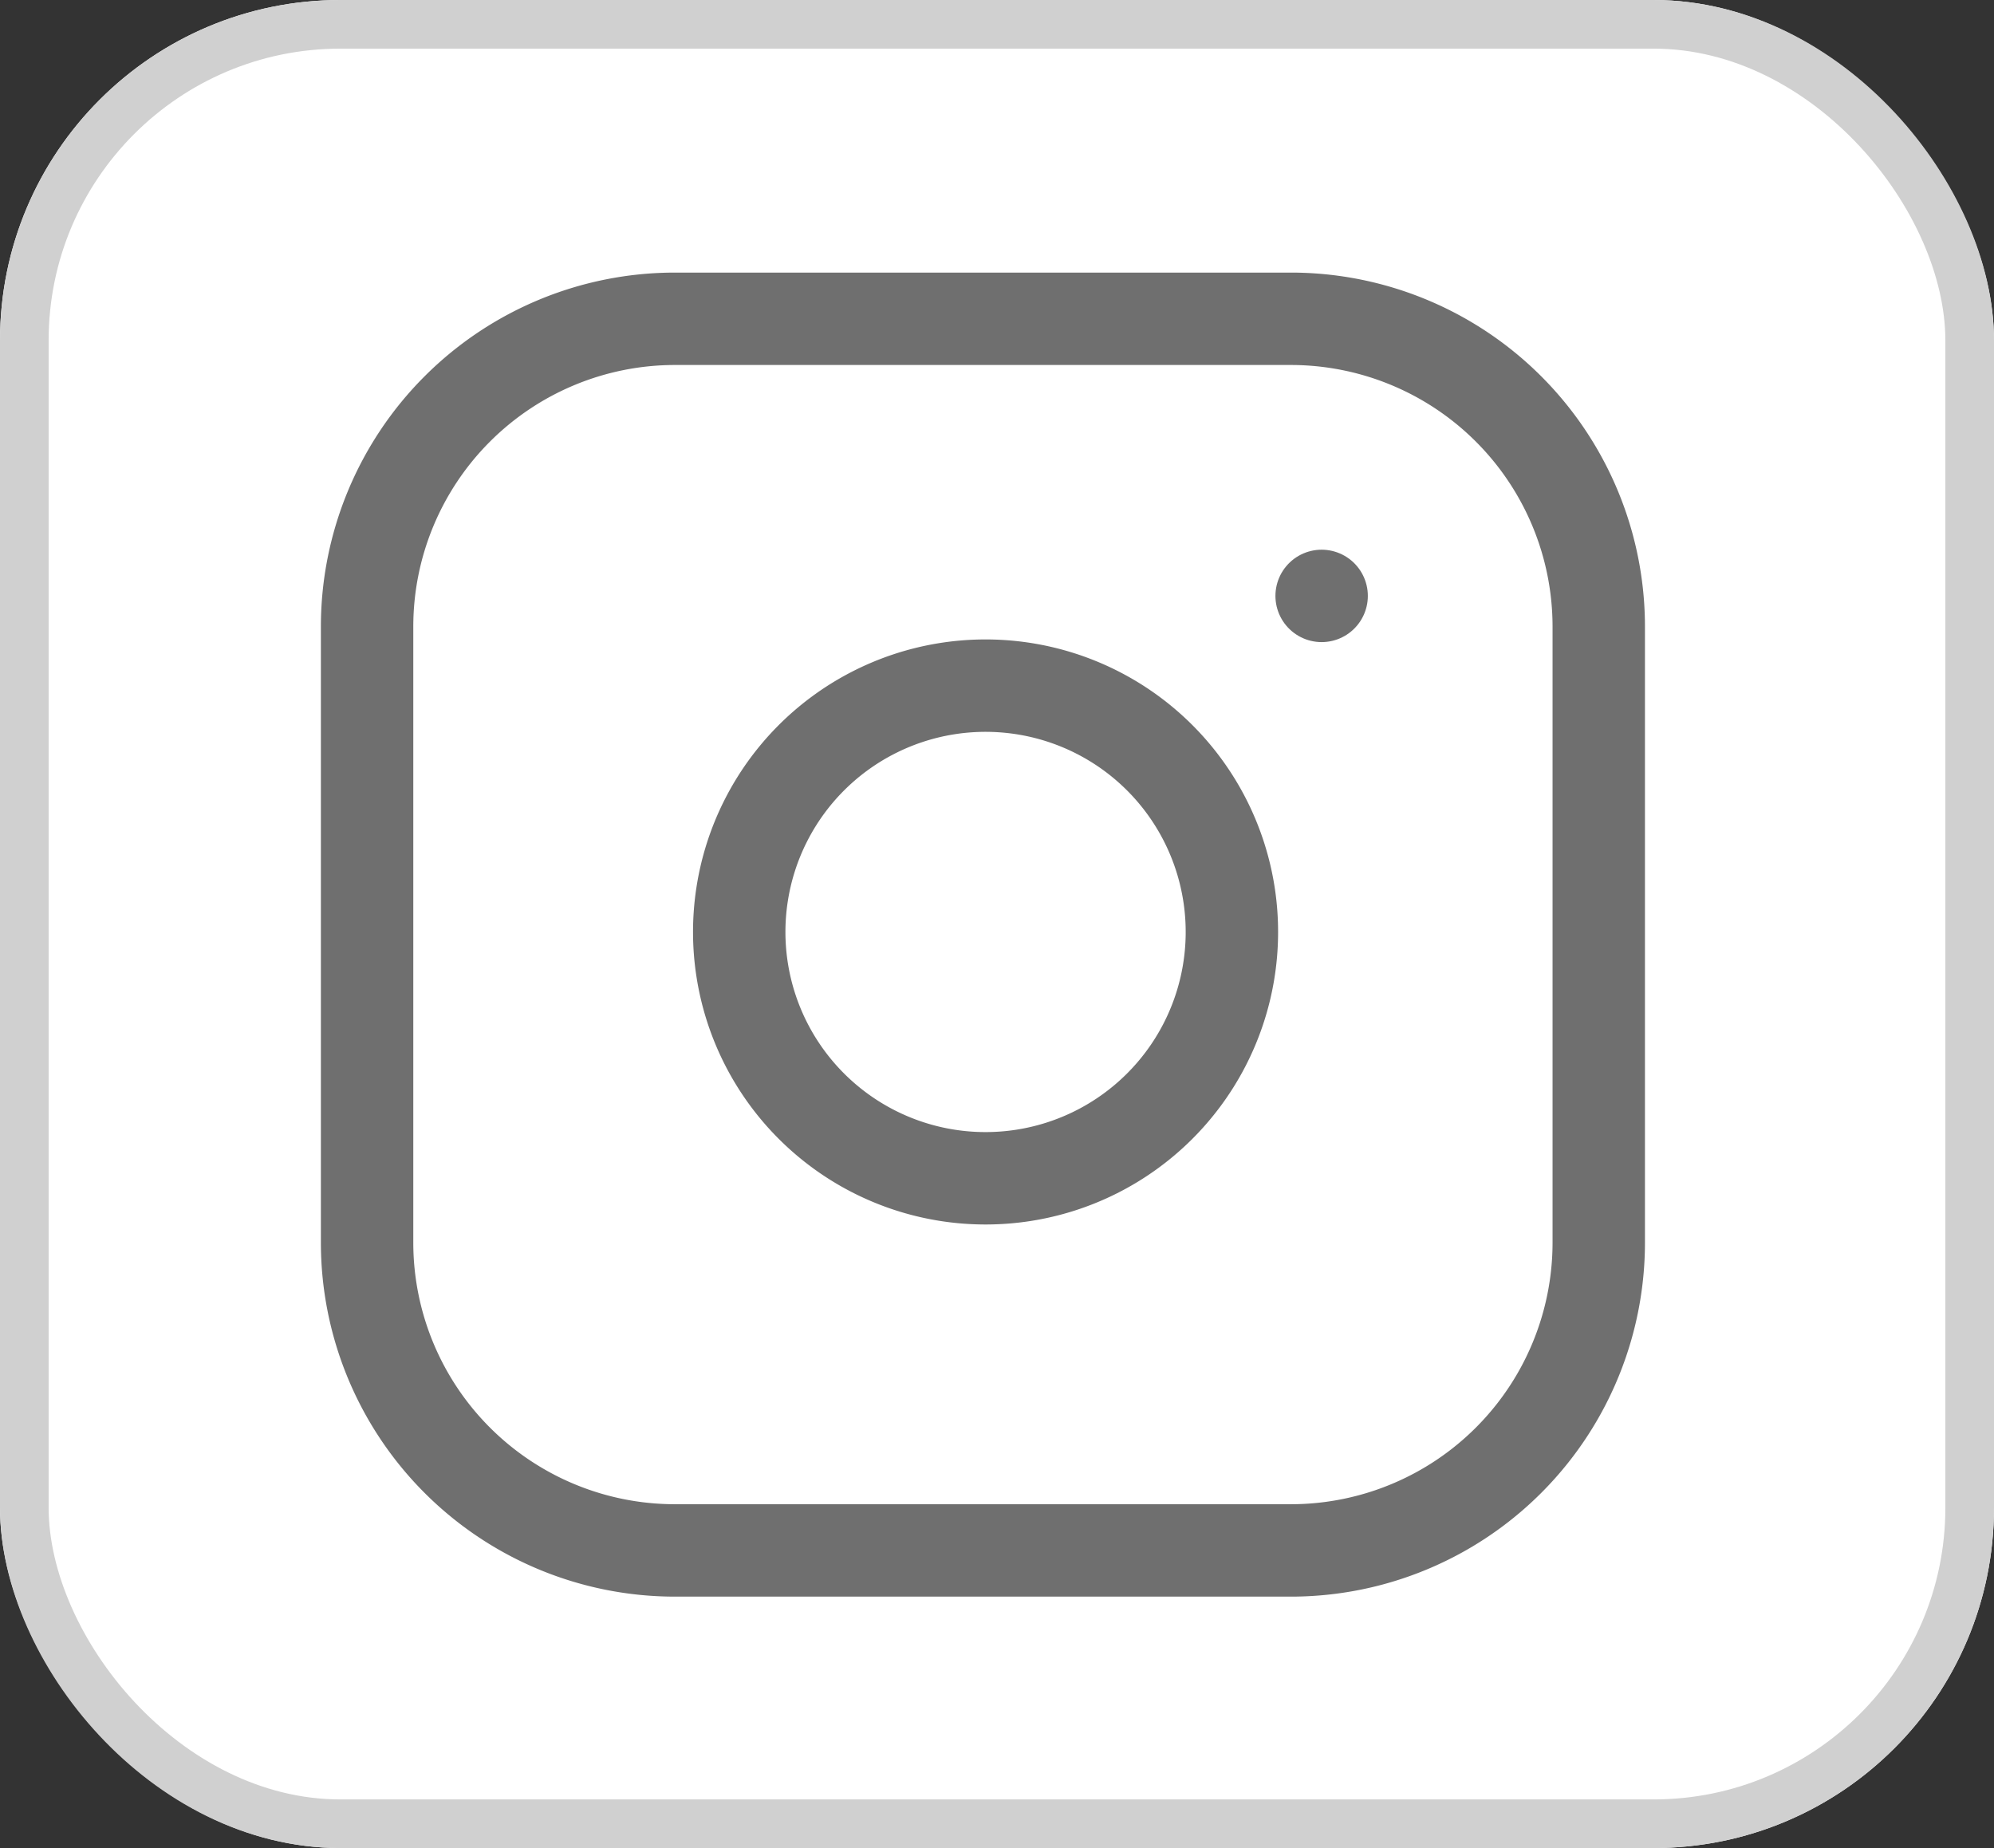
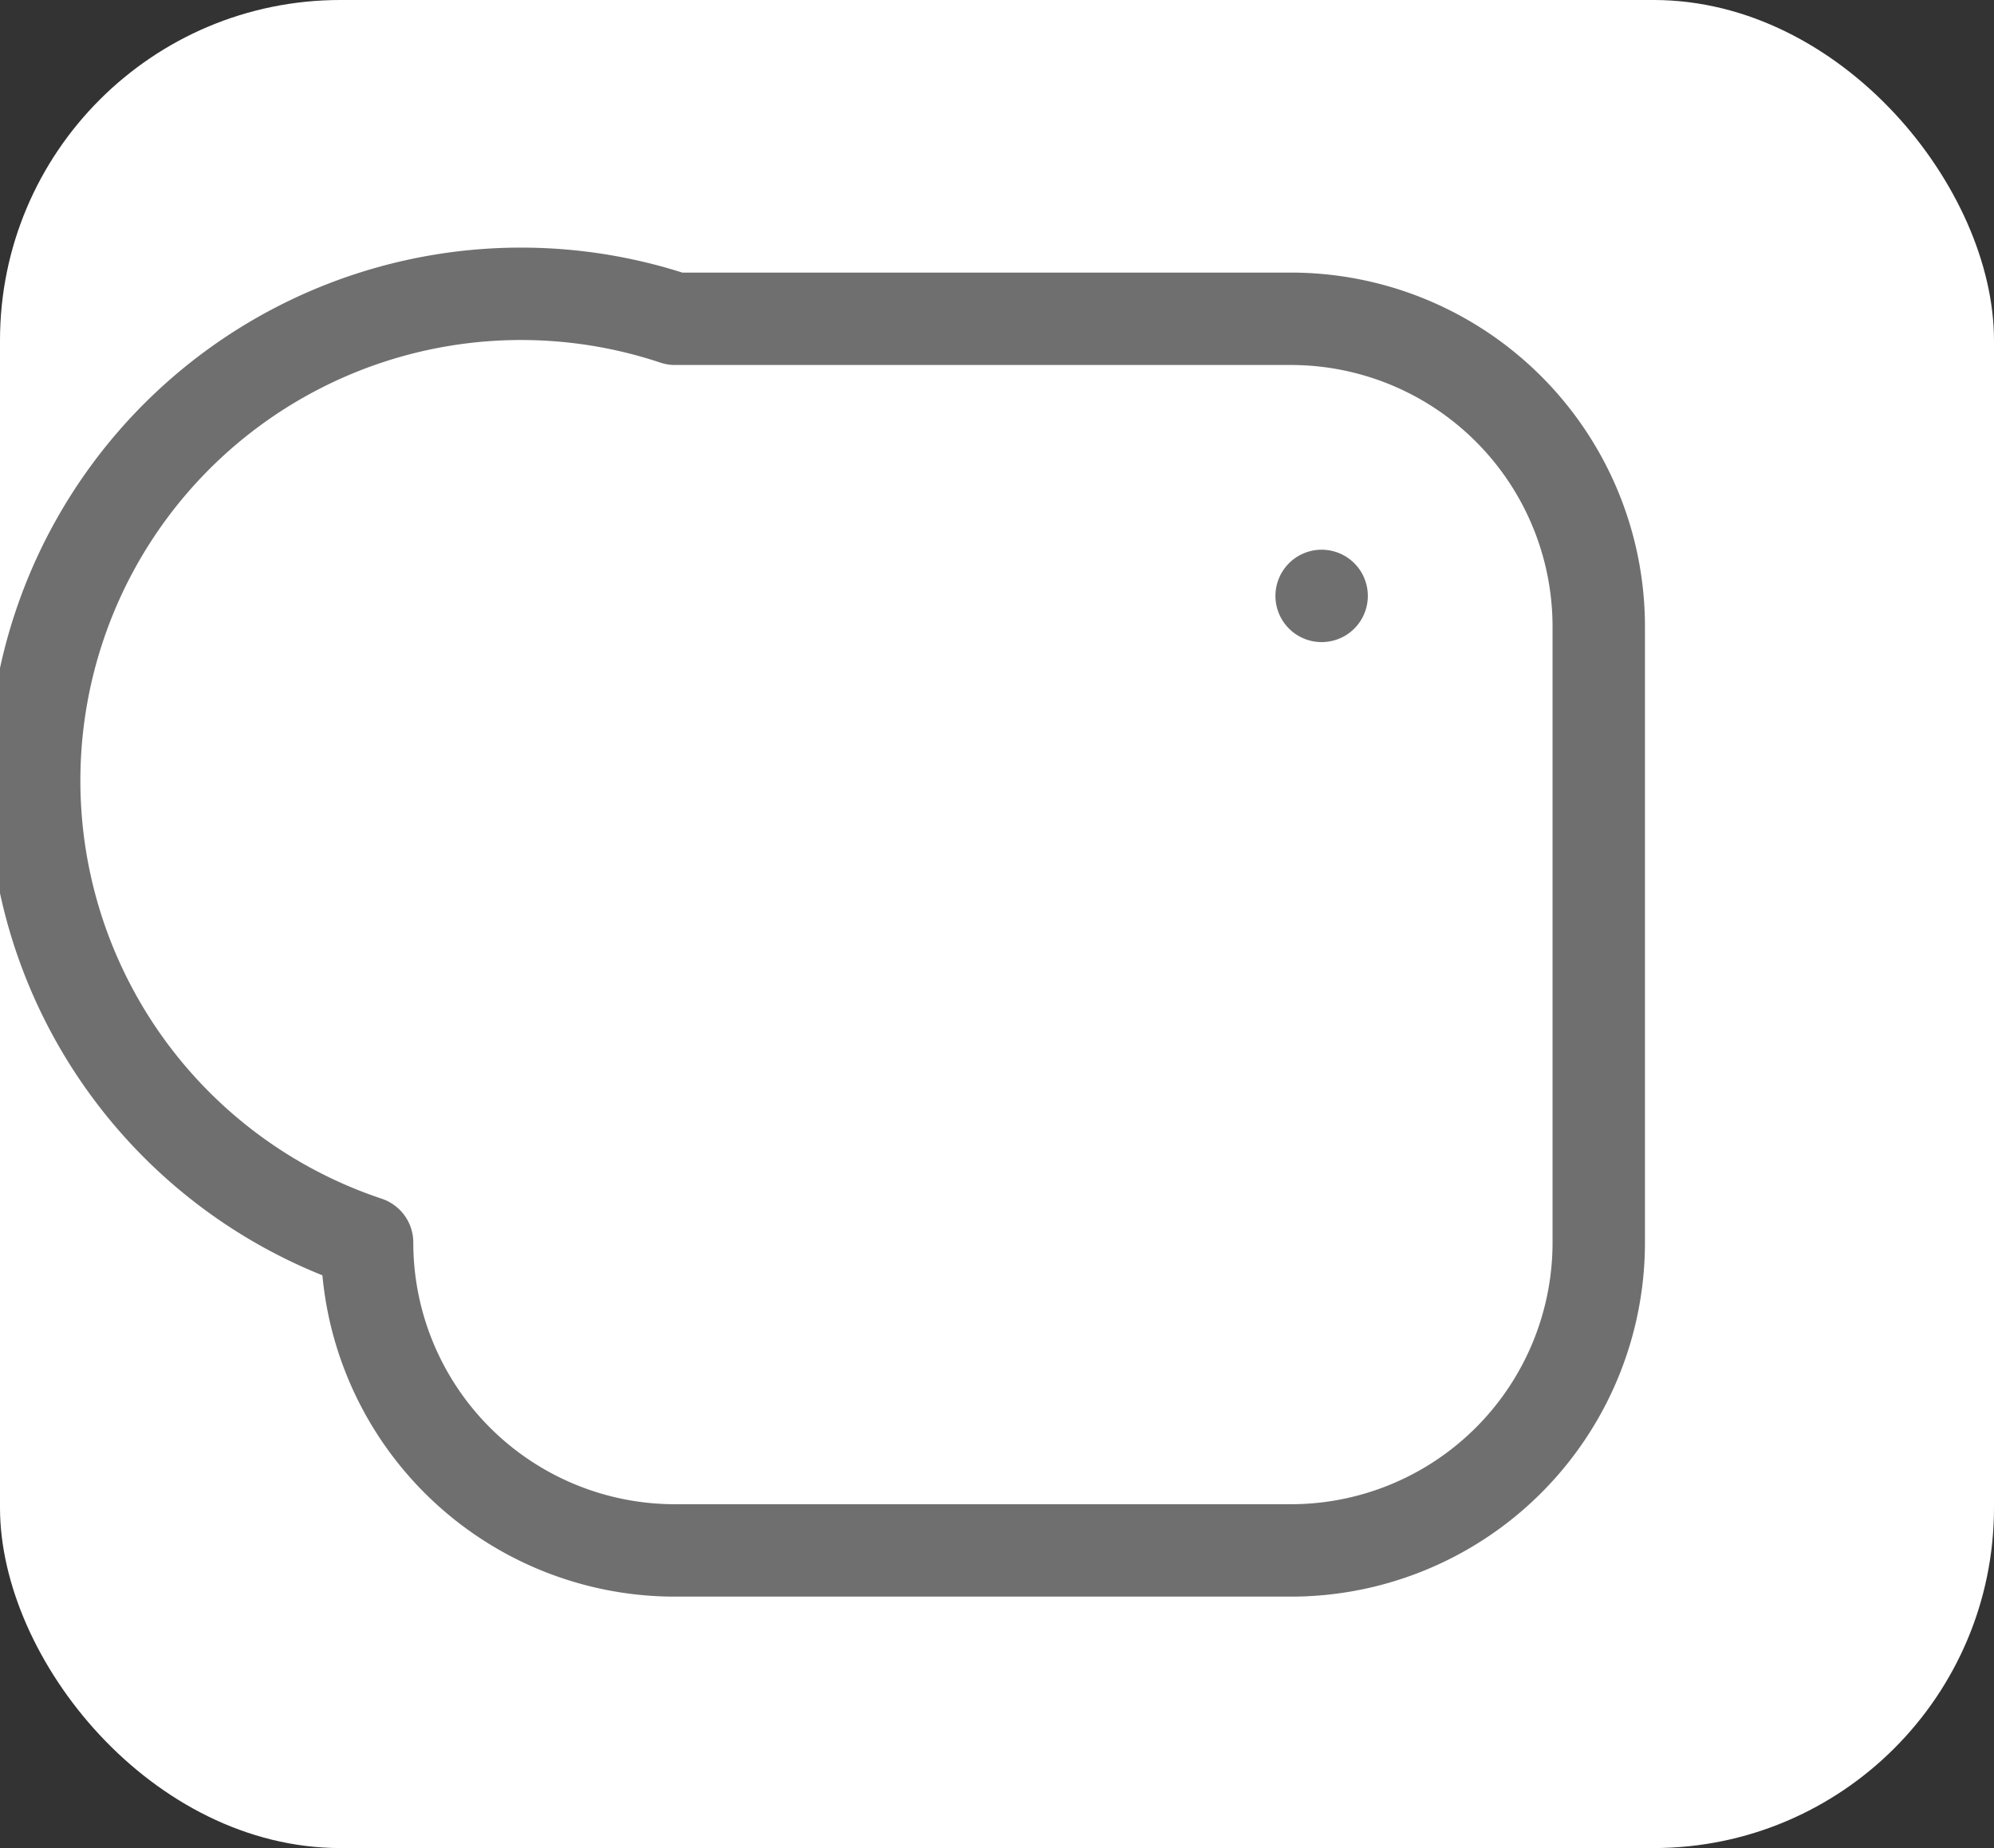
<svg xmlns="http://www.w3.org/2000/svg" width="41" height="38" viewBox="0 0 41 38">
  <rect x="0" y="0" width="41" height="38" fill="#333333" stroke="none" />
  <g id="Group_3869" data-name="Group 3869" transform="translate(-0.445)">
    <g id="Rectangle_1501" data-name="Rectangle 1501" transform="translate(0.445)" fill="#fff" stroke="#d0d0d0" stroke-width="1">
      <rect width="41" height="38" rx="7" stroke="none" />
-       <rect x="0.5" y="0.5" width="40" height="37" rx="6.5" fill="none" />
    </g>
    <g id="Icon_feather-instagram" data-name="Icon feather-instagram" transform="translate(7.993 6.555)">
-       <path id="Path_290" data-name="Path 290" d="M9.331,3H21.994a6.331,6.331,0,0,1,6.331,6.331V21.994a6.331,6.331,0,0,1-6.331,6.331H9.331A6.331,6.331,0,0,1,3,21.994V9.331A6.331,6.331,0,0,1,9.331,3Z" transform="translate(-3 -3)" fill="none" stroke="#6f6f6f" stroke-linecap="round" stroke-linejoin="round" stroke-width="1.9" />
-       <path id="Path_291" data-name="Path 291" d="M22.14,16.257a5.065,5.065,0,1,1-4.267-4.267,5.065,5.065,0,0,1,4.267,4.267Z" transform="translate(-4.413 -4.392)" fill="none" stroke="#6f6f6f" stroke-linecap="round" stroke-linejoin="round" stroke-width="1.9" />
+       <path id="Path_290" data-name="Path 290" d="M9.331,3H21.994a6.331,6.331,0,0,1,6.331,6.331V21.994a6.331,6.331,0,0,1-6.331,6.331H9.331A6.331,6.331,0,0,1,3,21.994A6.331,6.331,0,0,1,9.331,3Z" transform="translate(-3 -3)" fill="none" stroke="#6f6f6f" stroke-linecap="round" stroke-linejoin="round" stroke-width="1.9" />
      <path id="Path_292" data-name="Path 292" d="M26.25,9.75h0" transform="translate(-6.623 -4.052)" fill="none" stroke="#6f6f6f" stroke-linecap="round" stroke-linejoin="round" stroke-width="1.9" />
    </g>
  </g>
</svg>